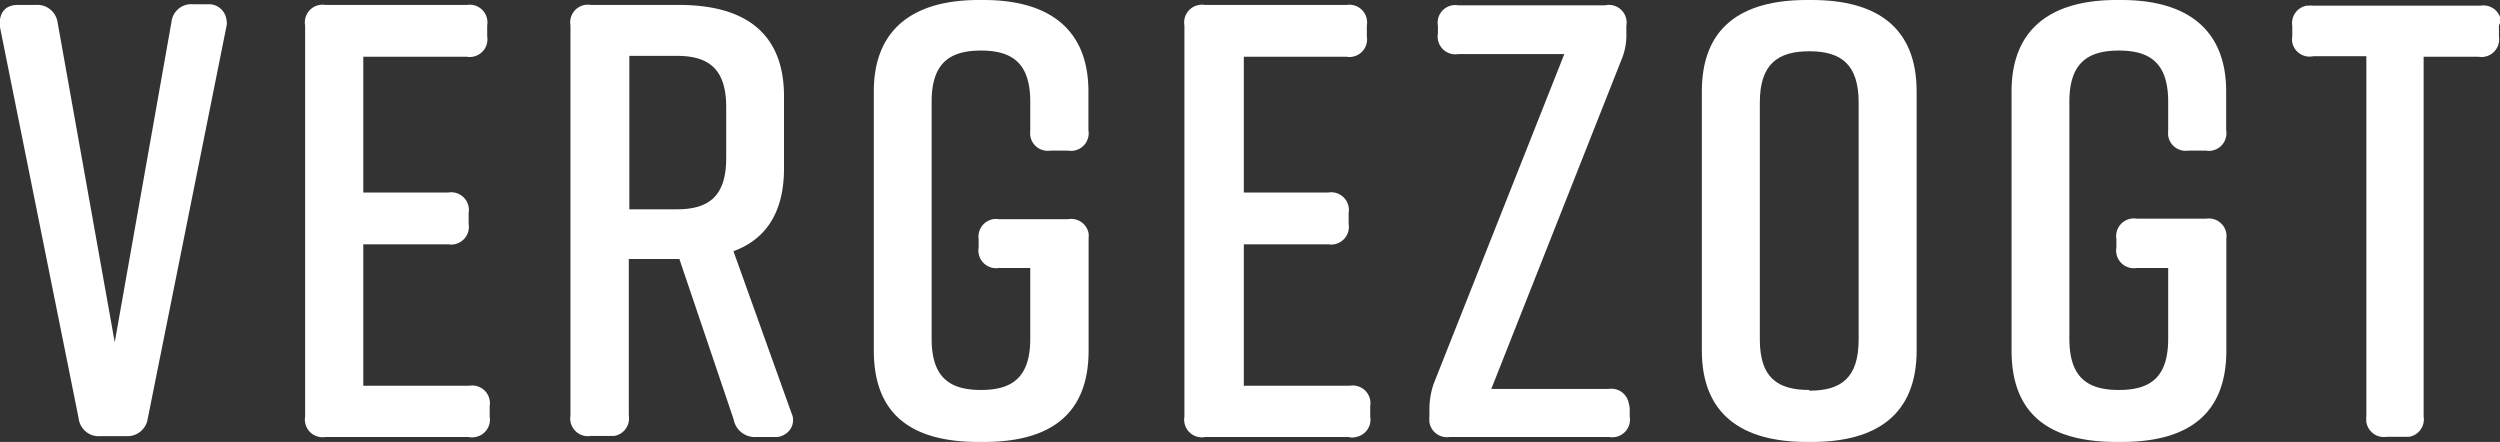
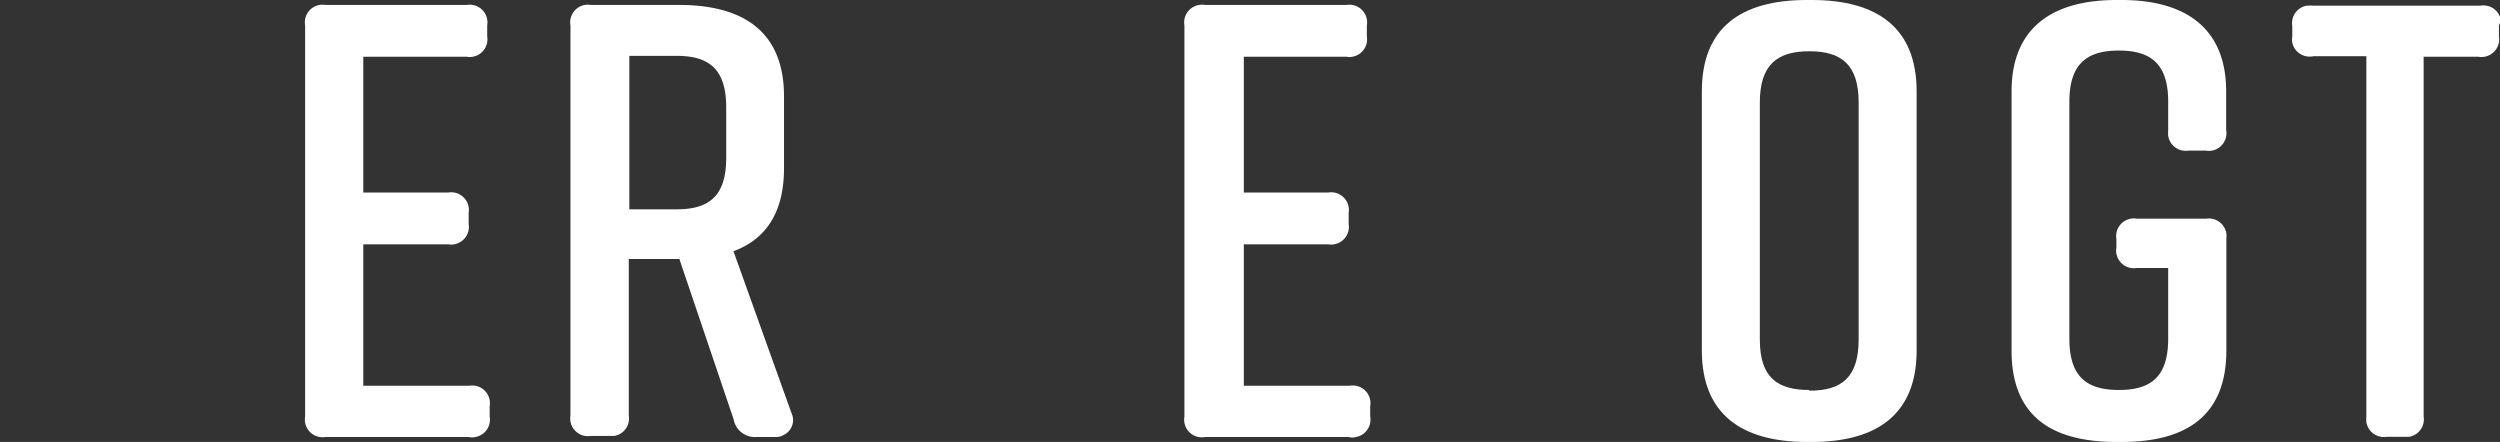
<svg xmlns="http://www.w3.org/2000/svg" viewBox="0 0 141.42 25">
  <rect x="0" y="0" width="141.42" height="25" fill="#333333" stroke="none" />
  <defs>
    <style>.cls-1{fill:#fff;}</style>
  </defs>
  <g id="Layer_2" data-name="Layer 2">
    <g id="Layer_1-2" data-name="Layer 1">
-       <path class="cls-1" d="M12.8,1.54,8.36,23.67a1.16,1.16,0,0,1-1.24,1H5.7a1.14,1.14,0,0,1-1.25-1h0L0,1.54C-.09.74.29.28,1,.28H2a1.16,1.16,0,0,1,1.26,1L6.49,19.36,9.7,1.24a1.13,1.13,0,0,1,1.22-1h.88a1,1,0,0,1,1,.81A1,1,0,0,1,12.8,1.54Z" />
      <path class="cls-1" d="M26.51,24.72h-8.1a1,1,0,0,1-1.15-.82,1,1,0,0,1,0-.34V1.44A1,1,0,0,1,18.07.28h0a1,1,0,0,1,.34,0h8a1,1,0,0,1,1.15.82,1,1,0,0,1,0,.34v.62a1,1,0,0,1-.82,1.15.92.92,0,0,1-.33,0H20.55v7.68h4.81a1,1,0,0,1,1.15.82.92.92,0,0,1,0,.33v.63a1,1,0,0,1-.82,1.15.91.91,0,0,1-.33,0H20.55v8h6a1,1,0,0,1,1.15.82.91.91,0,0,1,0,.33v.59a1,1,0,0,1-.8,1.16A.86.86,0,0,1,26.51,24.72Z" />
      <path class="cls-1" d="M43.8,24.72h-1a1.22,1.22,0,0,1-1.3-1l-3.07-9.07H35.57v8.86a1,1,0,0,1-.83,1.15H33.42a1,1,0,0,1-1.15-.82,1,1,0,0,1,0-.34V1.44A1,1,0,0,1,33.08.28h0a1,1,0,0,1,.34,0h5c3.7,0,5.93,1.57,5.93,5.17V9.53c0,2.45-1,4-2.86,4.68l3.28,9.15a.93.93,0,0,1-.41,1.23h0A.93.93,0,0,1,43.8,24.72ZM35.6,11.84h2.69c1.81,0,2.79-.74,2.79-2.9V6.06c0-2.17-1-2.9-2.79-2.9H35.6Z" />
-       <path class="cls-1" d="M61.58,13.48v6.35c0,3.66-2.23,5.17-5.93,5.17h-.29c-3.7,0-5.93-1.47-5.93-5.17V5.17C49.43,1.65,51.66,0,55.36,0h.28c3.7,0,5.93,1.65,5.93,5.17V7.36a1,1,0,0,1-.81,1.16h0a1,1,0,0,1-.34,0h-1a1,1,0,0,1-1.14-.84h0a.17.17,0,0,1,0-.1.81.81,0,0,1,0-.22V5.76c0-2.17-1-2.9-2.79-2.9s-2.79.73-2.79,2.9v13.4c0,2.17,1,2.9,2.79,2.9s2.79-.73,2.79-2.9v-4H56.5a1,1,0,0,1-1.14-.82.92.92,0,0,1,0-.33v-.49a1,1,0,0,1,.81-1.12.92.92,0,0,1,.33,0h3.91a1,1,0,0,1,1.17.8h0A1.31,1.31,0,0,1,61.58,13.48Z" />
      <path class="cls-1" d="M76.28,24.72h-8.1A1,1,0,0,1,67,23.91h0a1,1,0,0,1,0-.34V1.44A1,1,0,0,1,67.83.28h0a1,1,0,0,1,.34,0h8a1,1,0,0,1,1.15.82,1,1,0,0,1,0,.34v.62a1,1,0,0,1-.82,1.15.91.91,0,0,1-.33,0H70.36v7.68h4.78a1,1,0,0,1,1.15.82.91.91,0,0,1,0,.33v.63a1,1,0,0,1-.82,1.15.92.92,0,0,1-.33,0H70.36v8h6a1,1,0,0,1,1.15.82.91.91,0,0,1,0,.33v.59a1,1,0,0,1-.8,1.16A.79.79,0,0,1,76.28,24.72Z" />
-       <path class="cls-1" d="M92.19,23.11v.45a1,1,0,0,1-.81,1.16h0a1,1,0,0,1-.34,0H82a1,1,0,0,1-1.14-.84h0a.17.17,0,0,1,0-.1.81.81,0,0,1,0-.22v-.41a4.4,4.4,0,0,1,.24-1.44L88.49,3.06h-6a1,1,0,0,1-1.15-.82.92.92,0,0,1,0-.33V1.46A1,1,0,0,1,82.15.3h0a1,1,0,0,1,.34,0H90.8A1,1,0,0,1,92,1.11h0a1,1,0,0,1,0,.35v.41a3.56,3.56,0,0,1-.25,1.44L84.36,22H91a1,1,0,0,1,1.14.84h0A1.24,1.24,0,0,1,92.19,23.11Z" />
      <path class="cls-1" d="M102.21,0h.28c3.7,0,5.93,1.57,5.93,5.17V19.83c0,3.59-2.23,5.17-5.93,5.17h-.28c-3.7,0-5.94-1.58-5.94-5.17V5.17C96.27,1.54,98.51,0,102.21,0Zm.14,22.1c1.81,0,2.79-.73,2.79-2.9V5.8c0-2.17-1-2.9-2.79-2.9s-2.8.73-2.8,2.9V19.2c0,2.17,1,2.86,2.8,2.86Z" />
      <path class="cls-1" d="M125.94,13.48v6.35c0,3.66-2.23,5.17-5.93,5.17h-.28c-3.7,0-5.94-1.47-5.94-5.17V5.17C113.79,1.65,116,0,119.73,0H120c3.7,0,5.93,1.65,5.93,5.17V7.36a1,1,0,0,1-.81,1.16h0a.92.92,0,0,1-.33,0h-1a1,1,0,0,1-1.14-.84h0a.17.17,0,0,1,0-.1.81.81,0,0,1,0-.22V5.76c0-2.17-1-2.9-2.79-2.9s-2.8.73-2.8,2.9v13.4c0,2.17,1,2.9,2.8,2.9s2.79-.73,2.79-2.9v-4h-1.78a1,1,0,0,1-1.15-.82.92.92,0,0,1,0-.33v-.49a1,1,0,0,1,.82-1.15.91.91,0,0,1,.33,0h3.93a1,1,0,0,1,1.14.84h0A.82.82,0,0,1,125.94,13.48Z" />
      <path class="cls-1" d="M141.36,1.44v.62a1,1,0,0,1-.82,1.15.91.91,0,0,1-.33,0H137.1V23.56a1,1,0,0,1-.83,1.15H135a1,1,0,0,1-1.14-.84h0a.17.17,0,0,1,0-.1.81.81,0,0,1,0-.22V3.18h-3a1,1,0,0,1-1.19-.77h0a1,1,0,0,1,0-.35V1.47a1,1,0,0,1,.82-1.15h.11a.89.89,0,0,1,.23,0h9.49a1,1,0,0,1,1.15.82h0A1.59,1.59,0,0,1,141.36,1.44Z" />
    </g>
  </g>
</svg>